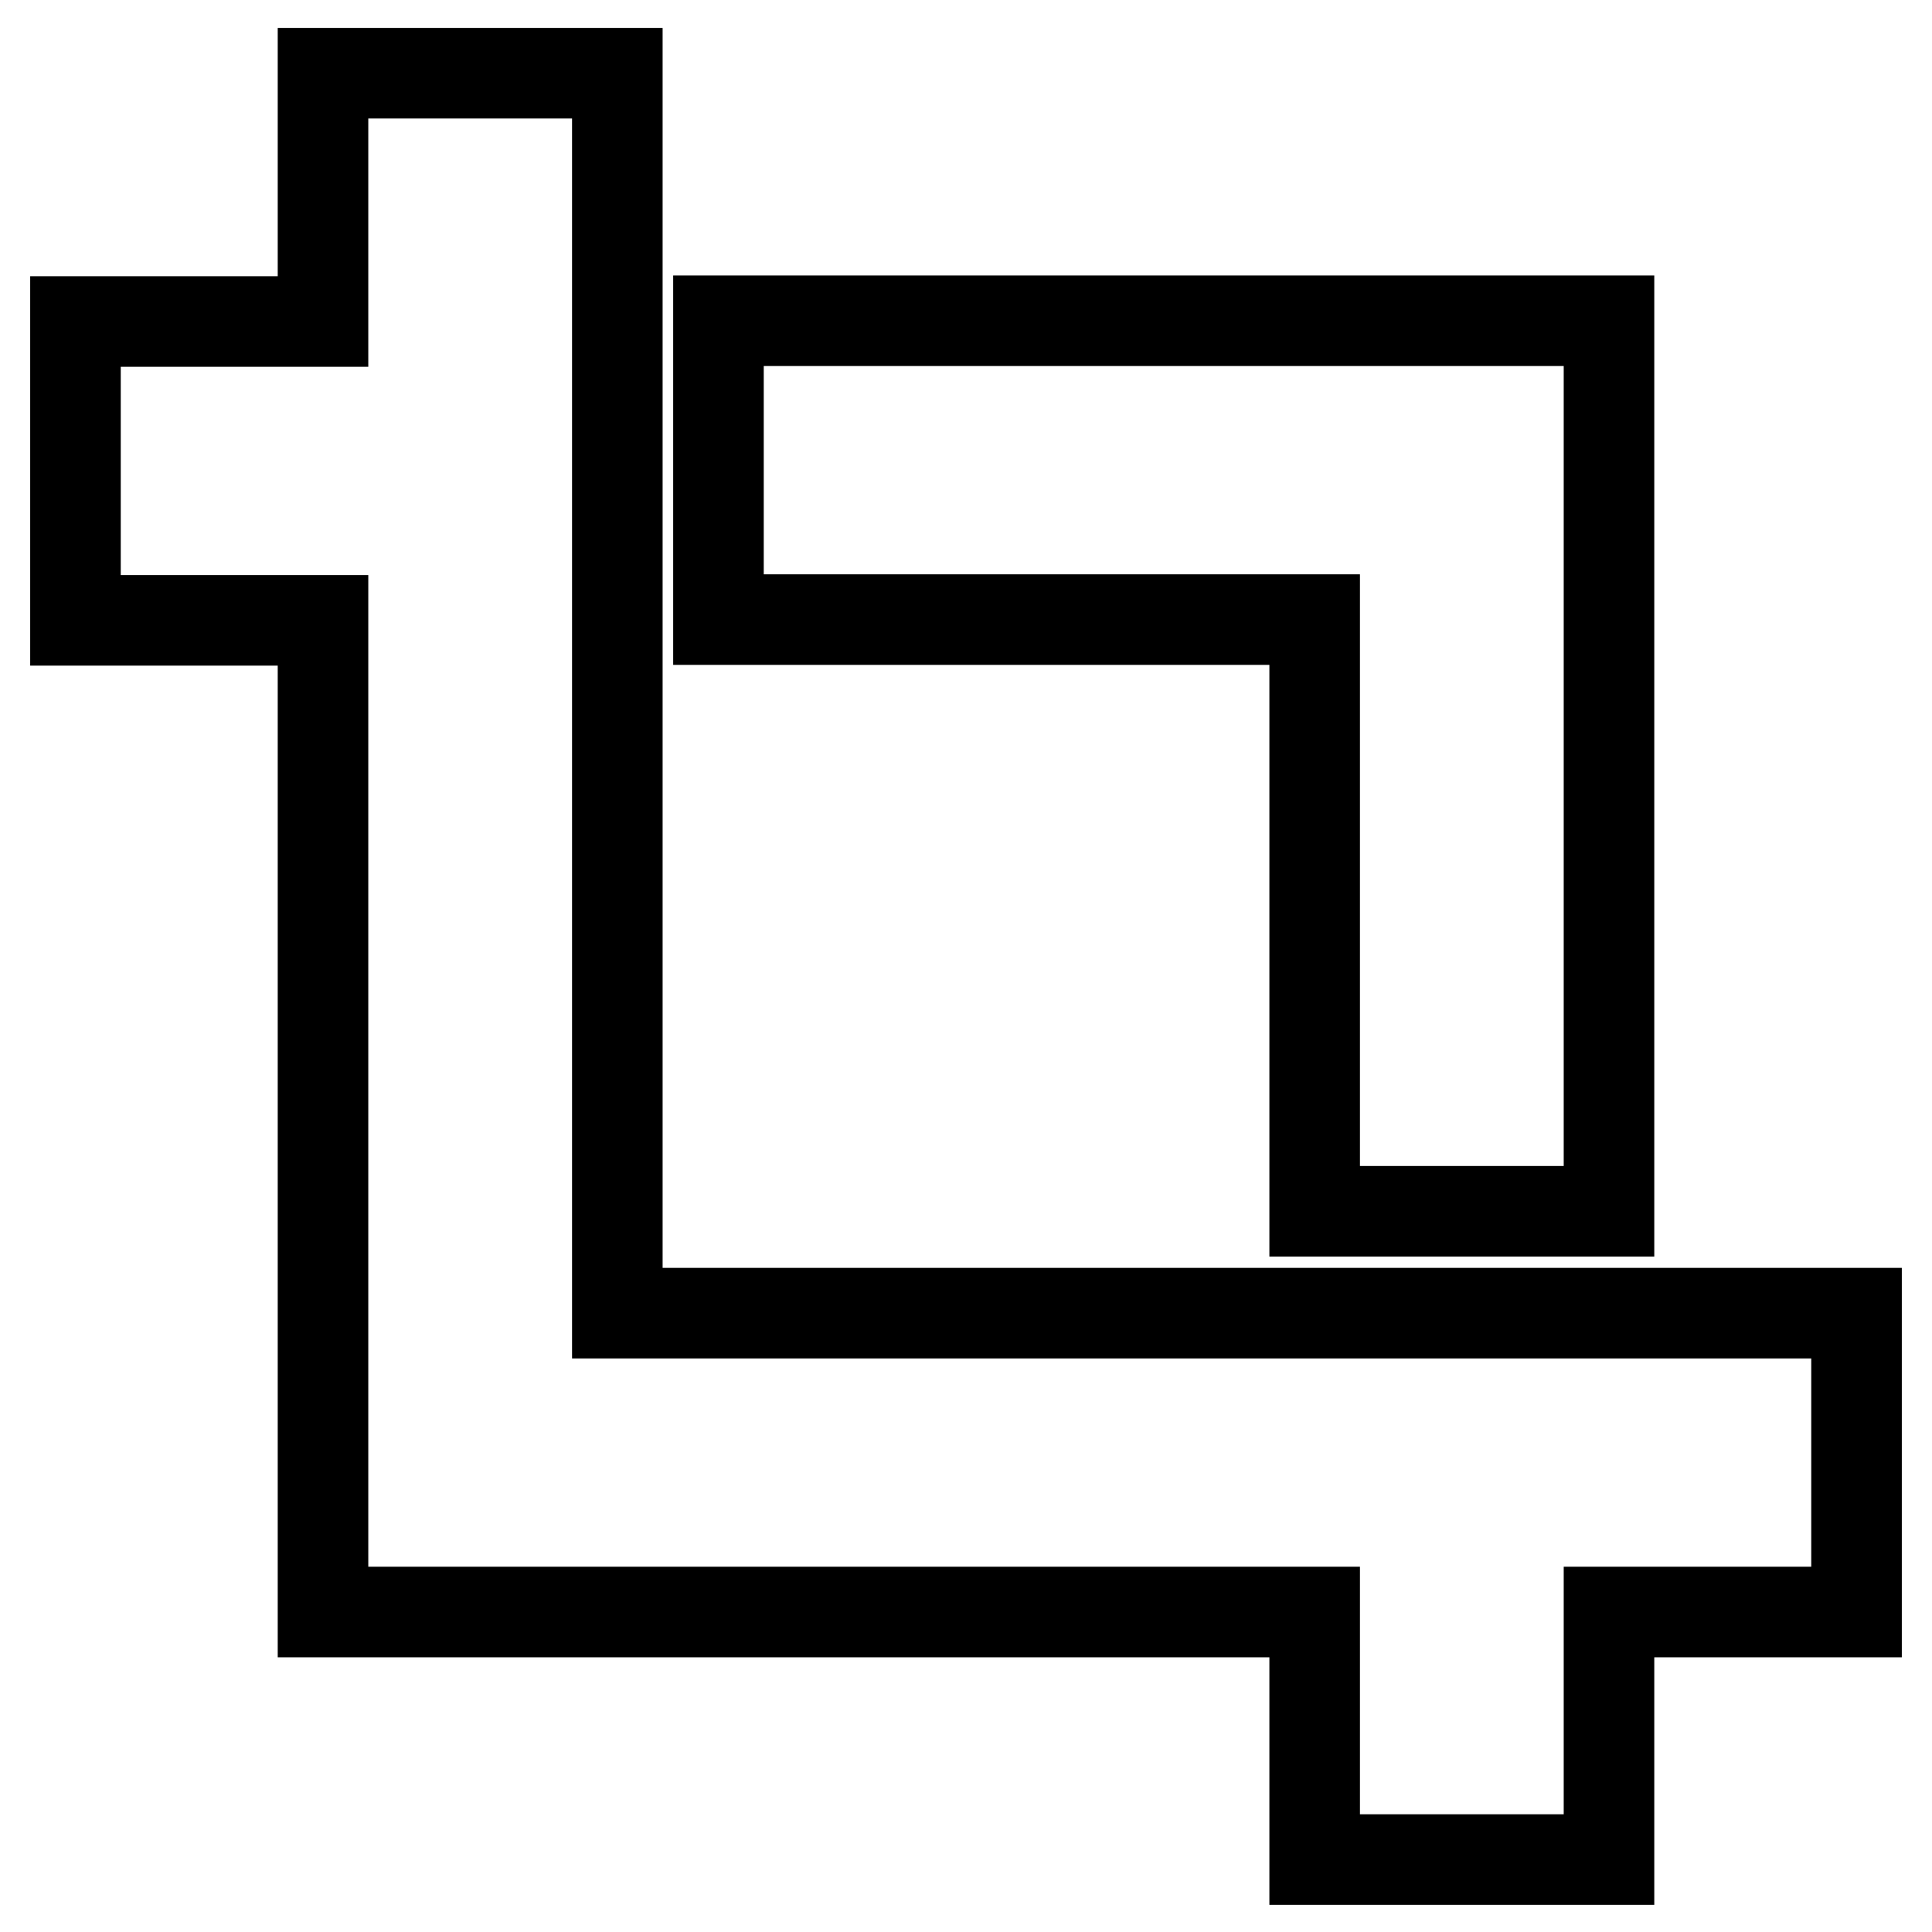
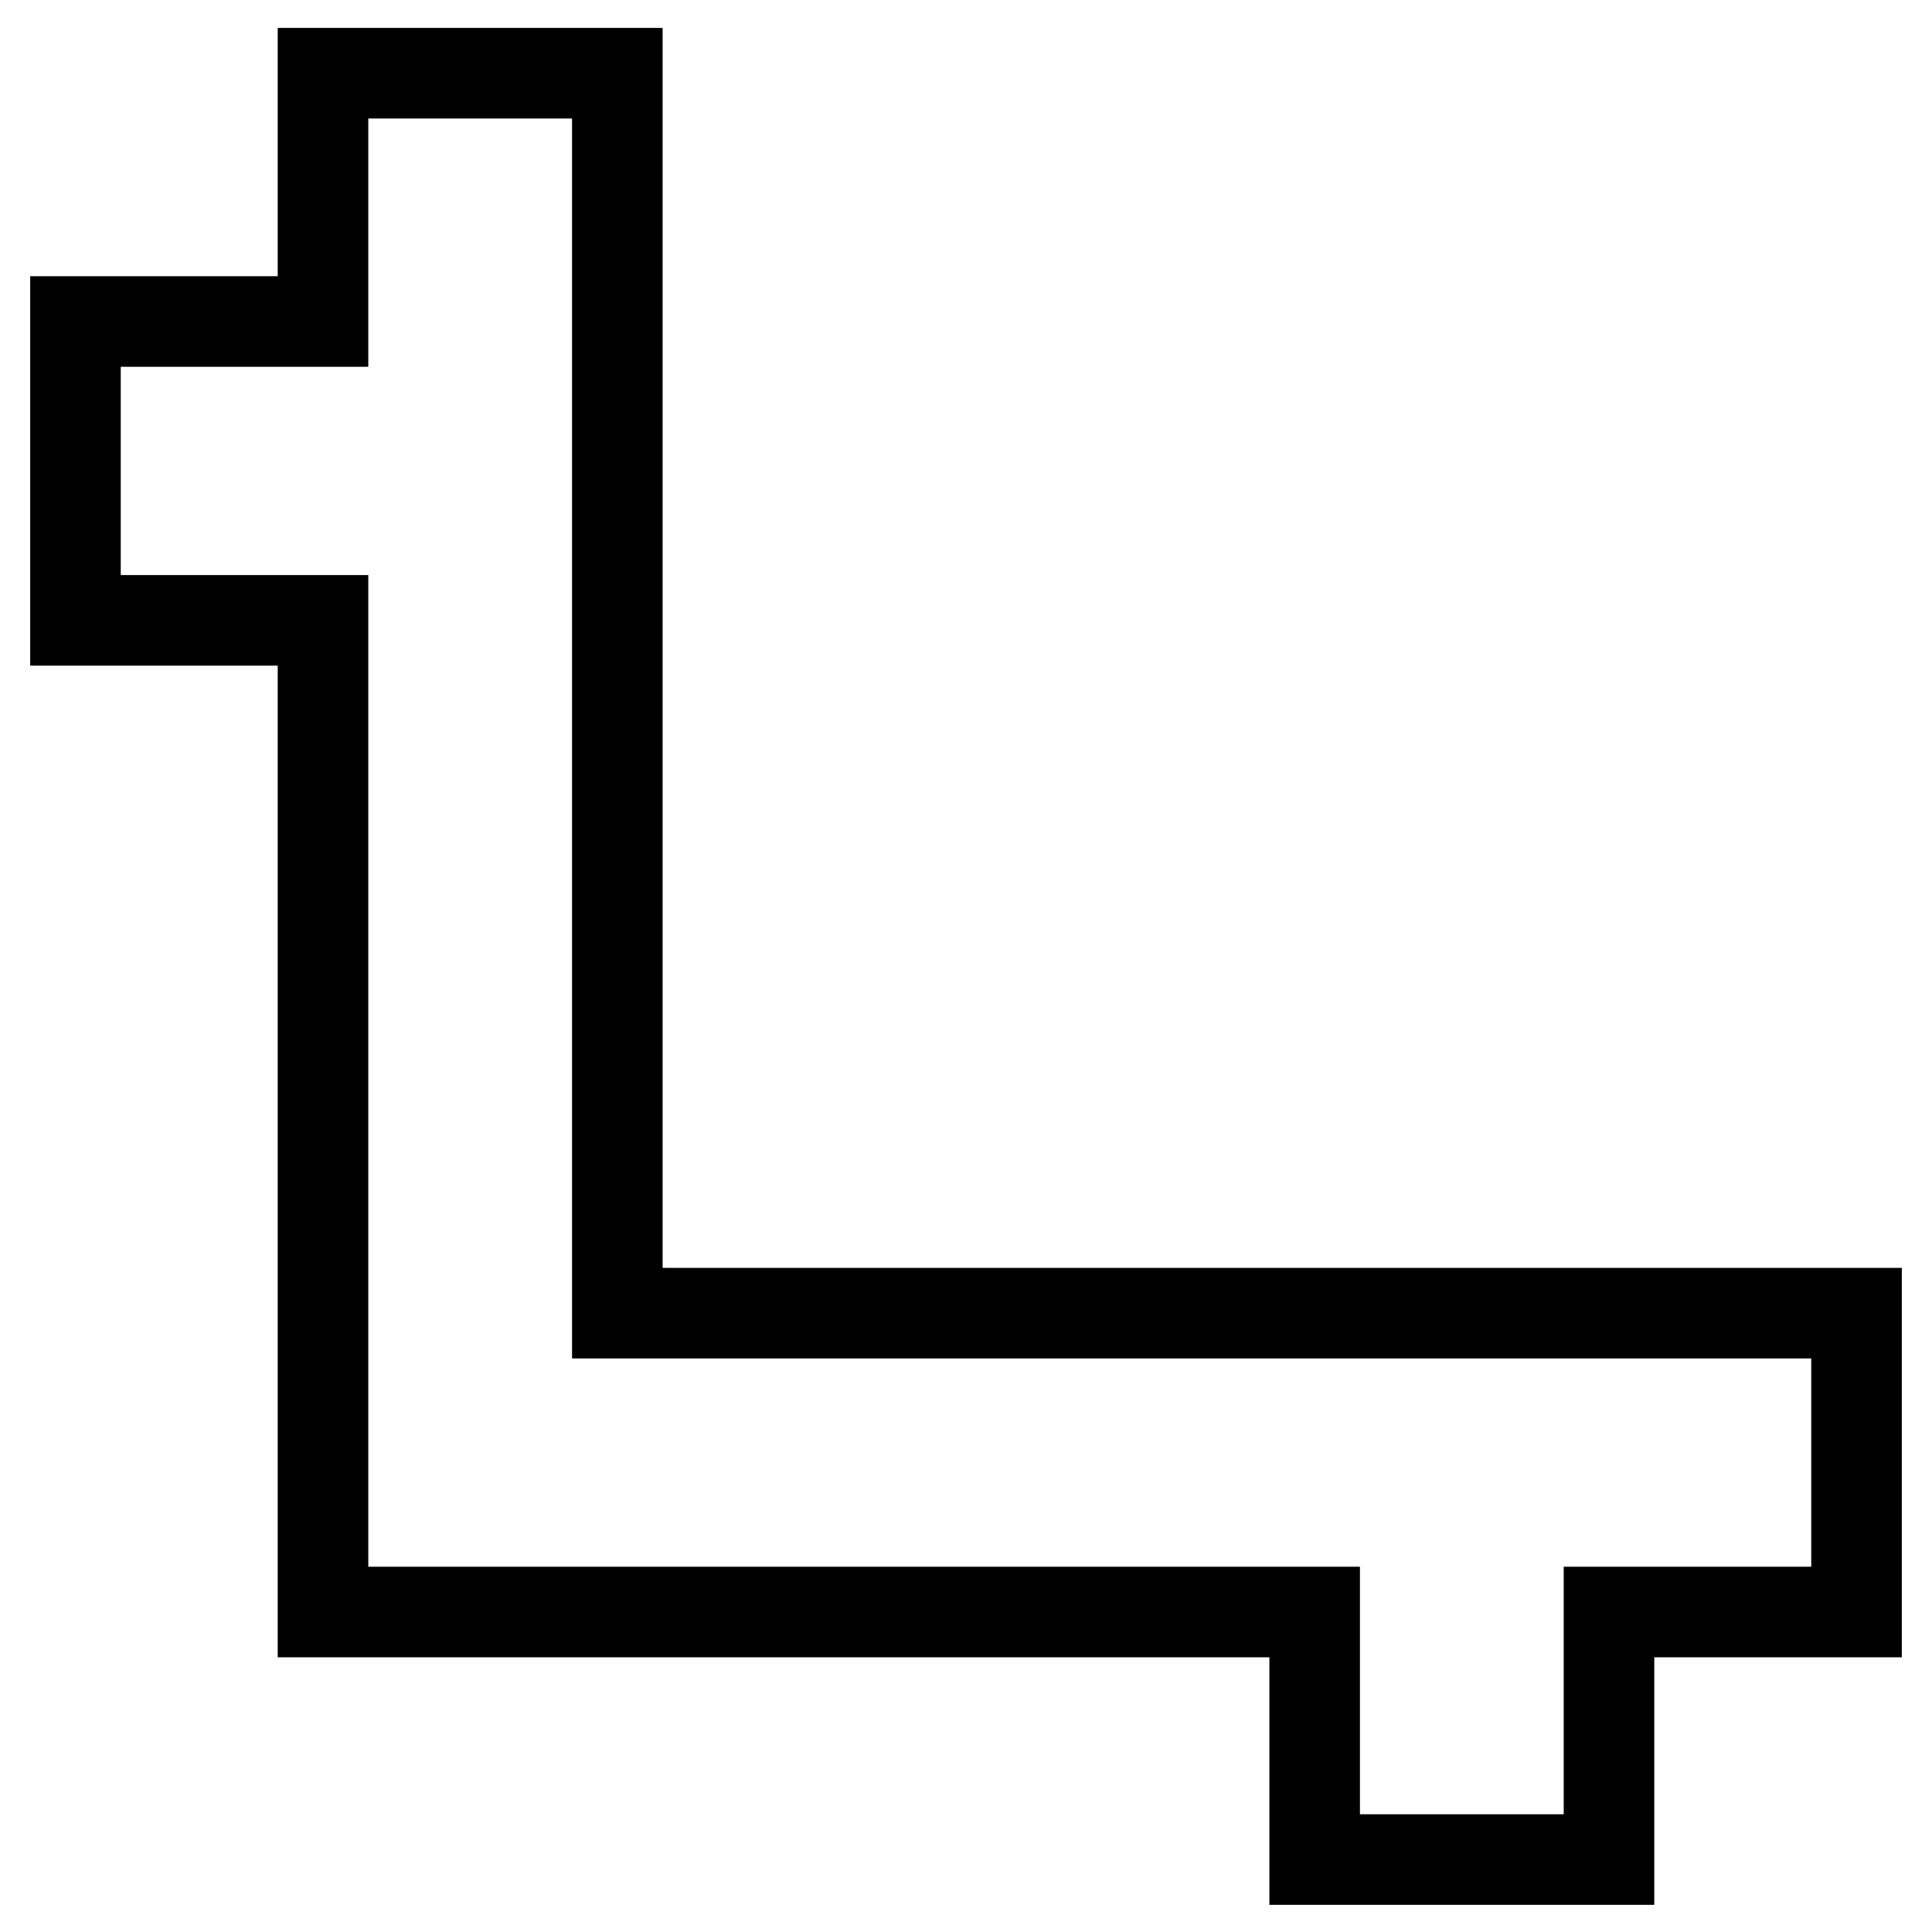
<svg xmlns="http://www.w3.org/2000/svg" version="1.1" x="0px" y="0px" viewBox="0 0 256 256" enable-background="new 0 0 256 256" xml:space="preserve">
  <g>
    <g>
      <g>
        <path stroke-width="12" fill-opacity="0" stroke="#000000" d="M42.8,26.2v16.4H26.4H10v19.8v19.8h16.4h16.4v65.7v65.7h65.7h65.7v16.4v16.4h19.5h19.5v-16.4v-16.4h16.4H246v-19.8v-19.8h-82.1H81.8V91.8V9.7H62.3H42.8L42.8,26.2L42.8,26.2z" />
-         <path stroke-width="12" fill-opacity="0" stroke="#000000" d="M95.2,62.3v19.8h39.5h39.5v39.2v39.2h19.5h19.5v-59v-59h-59h-59L95.2,62.3L95.2,62.3z" />
      </g>
    </g>
  </g>
</svg>